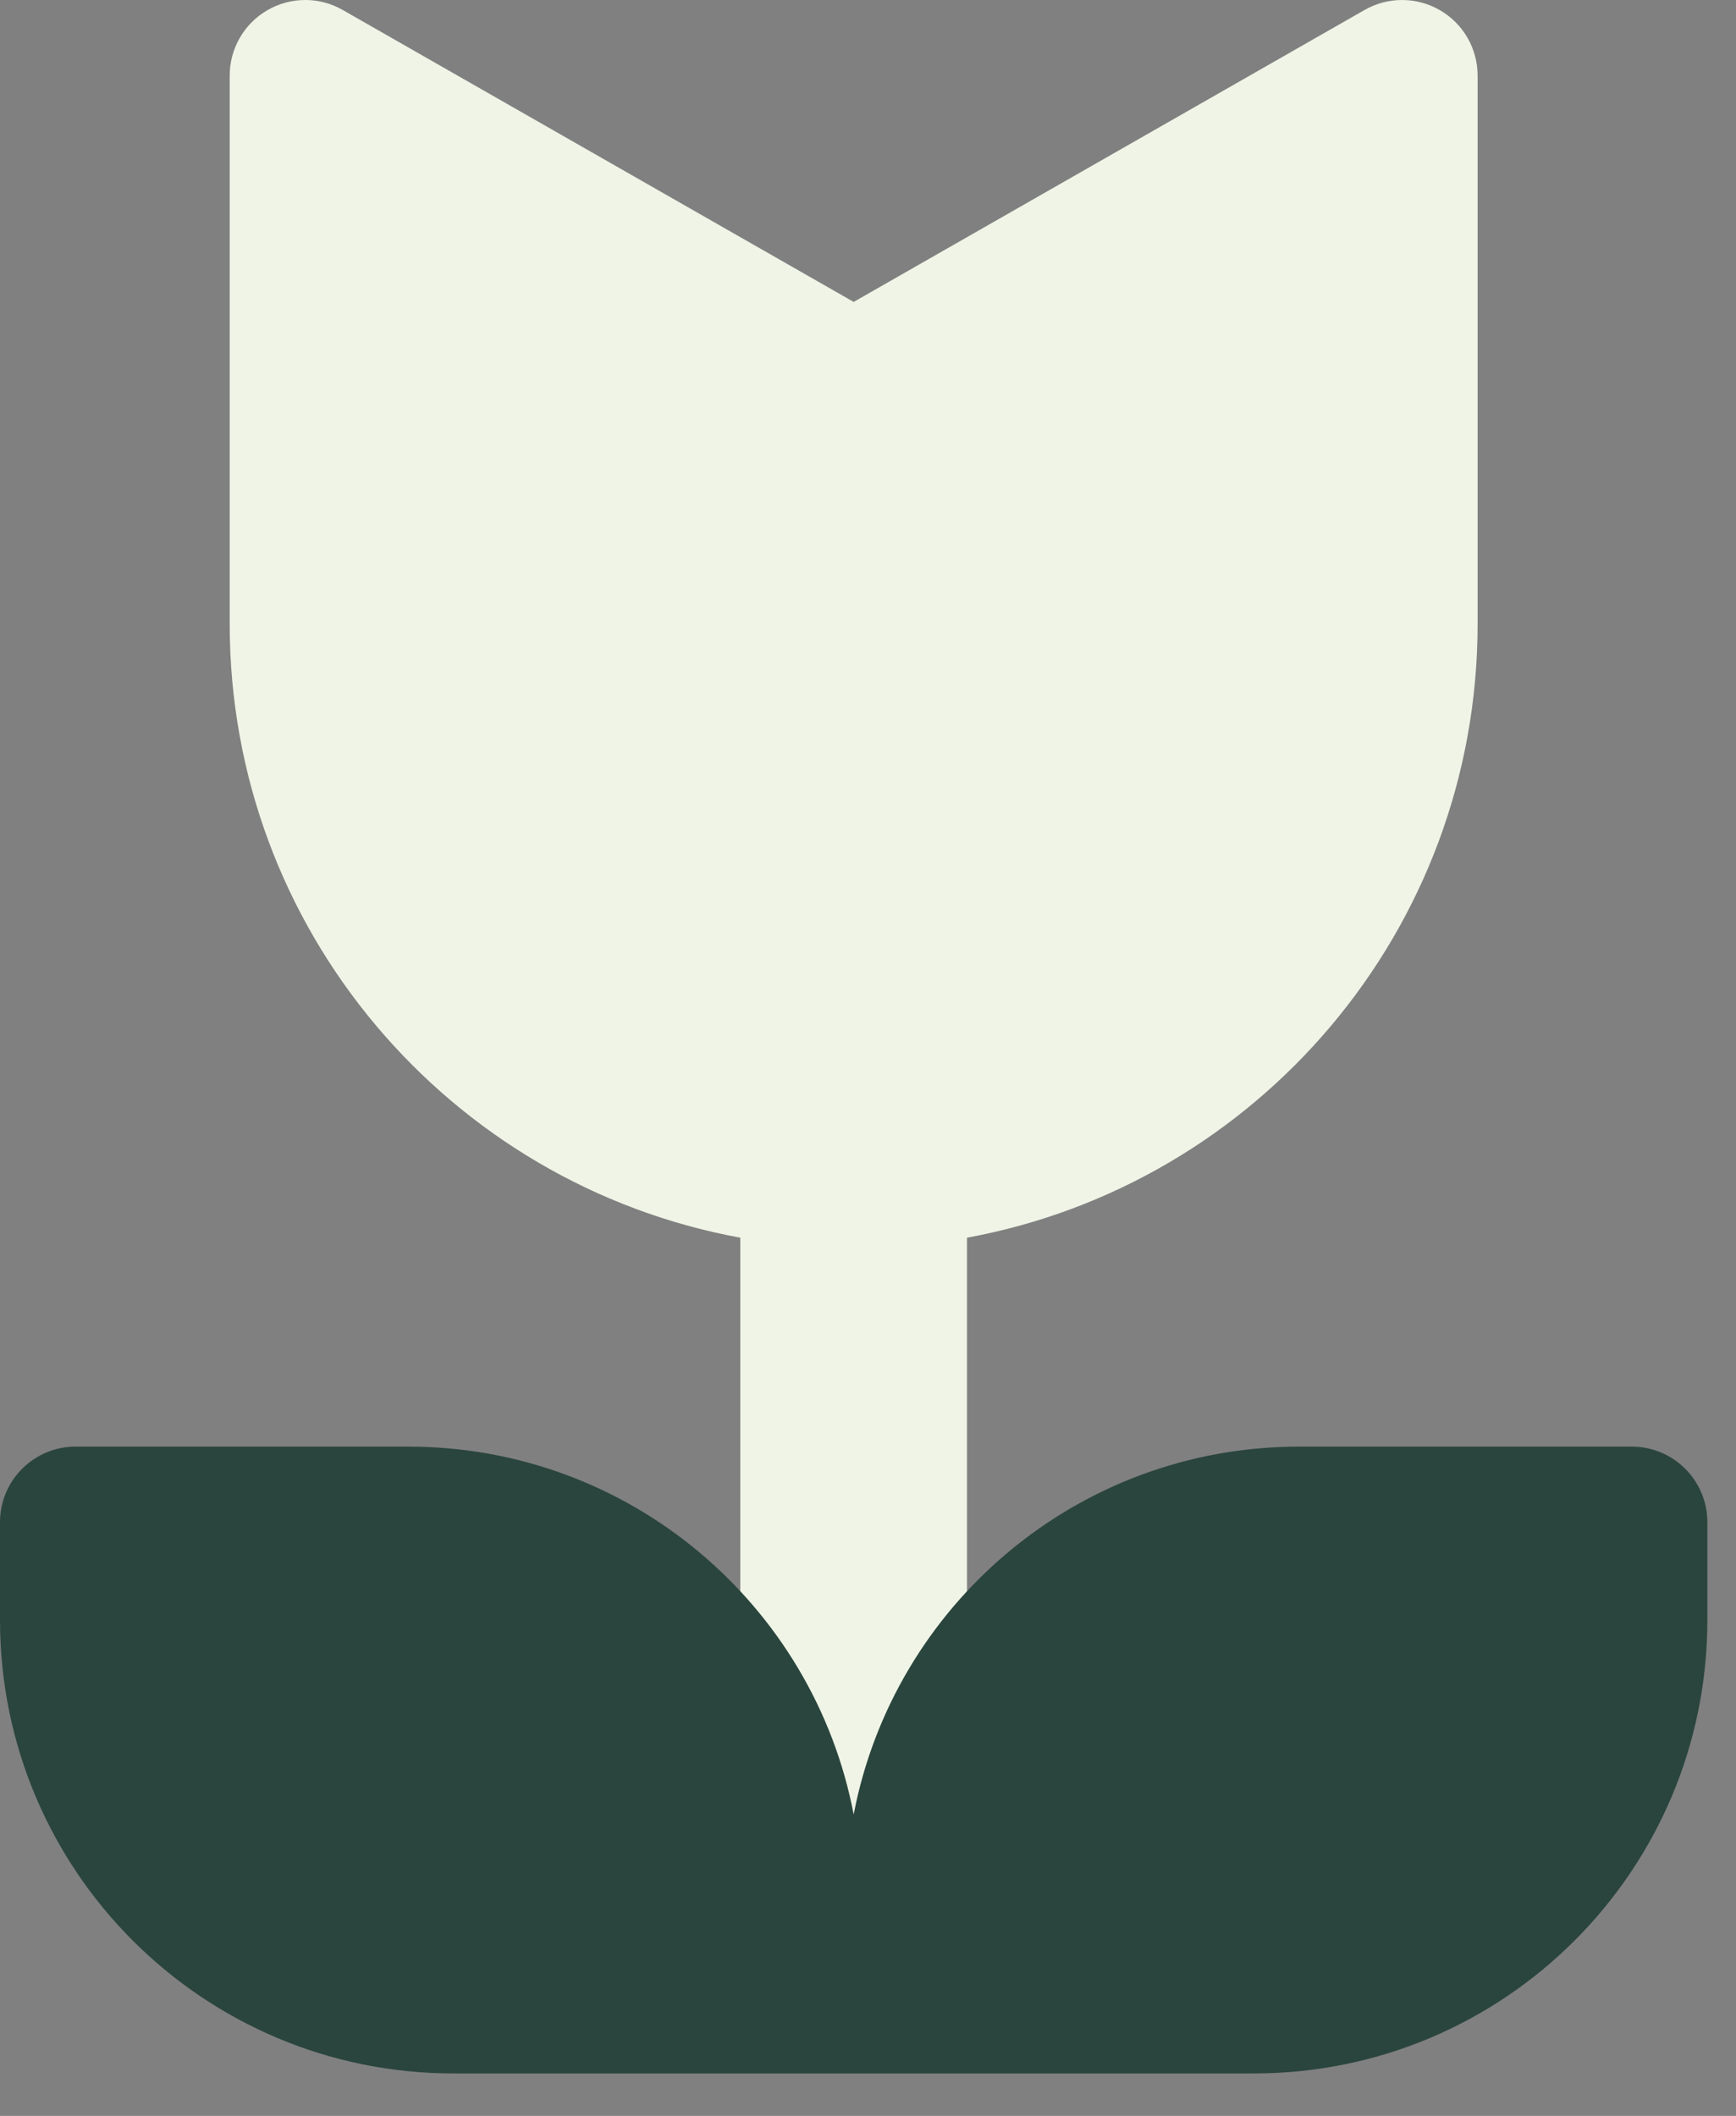
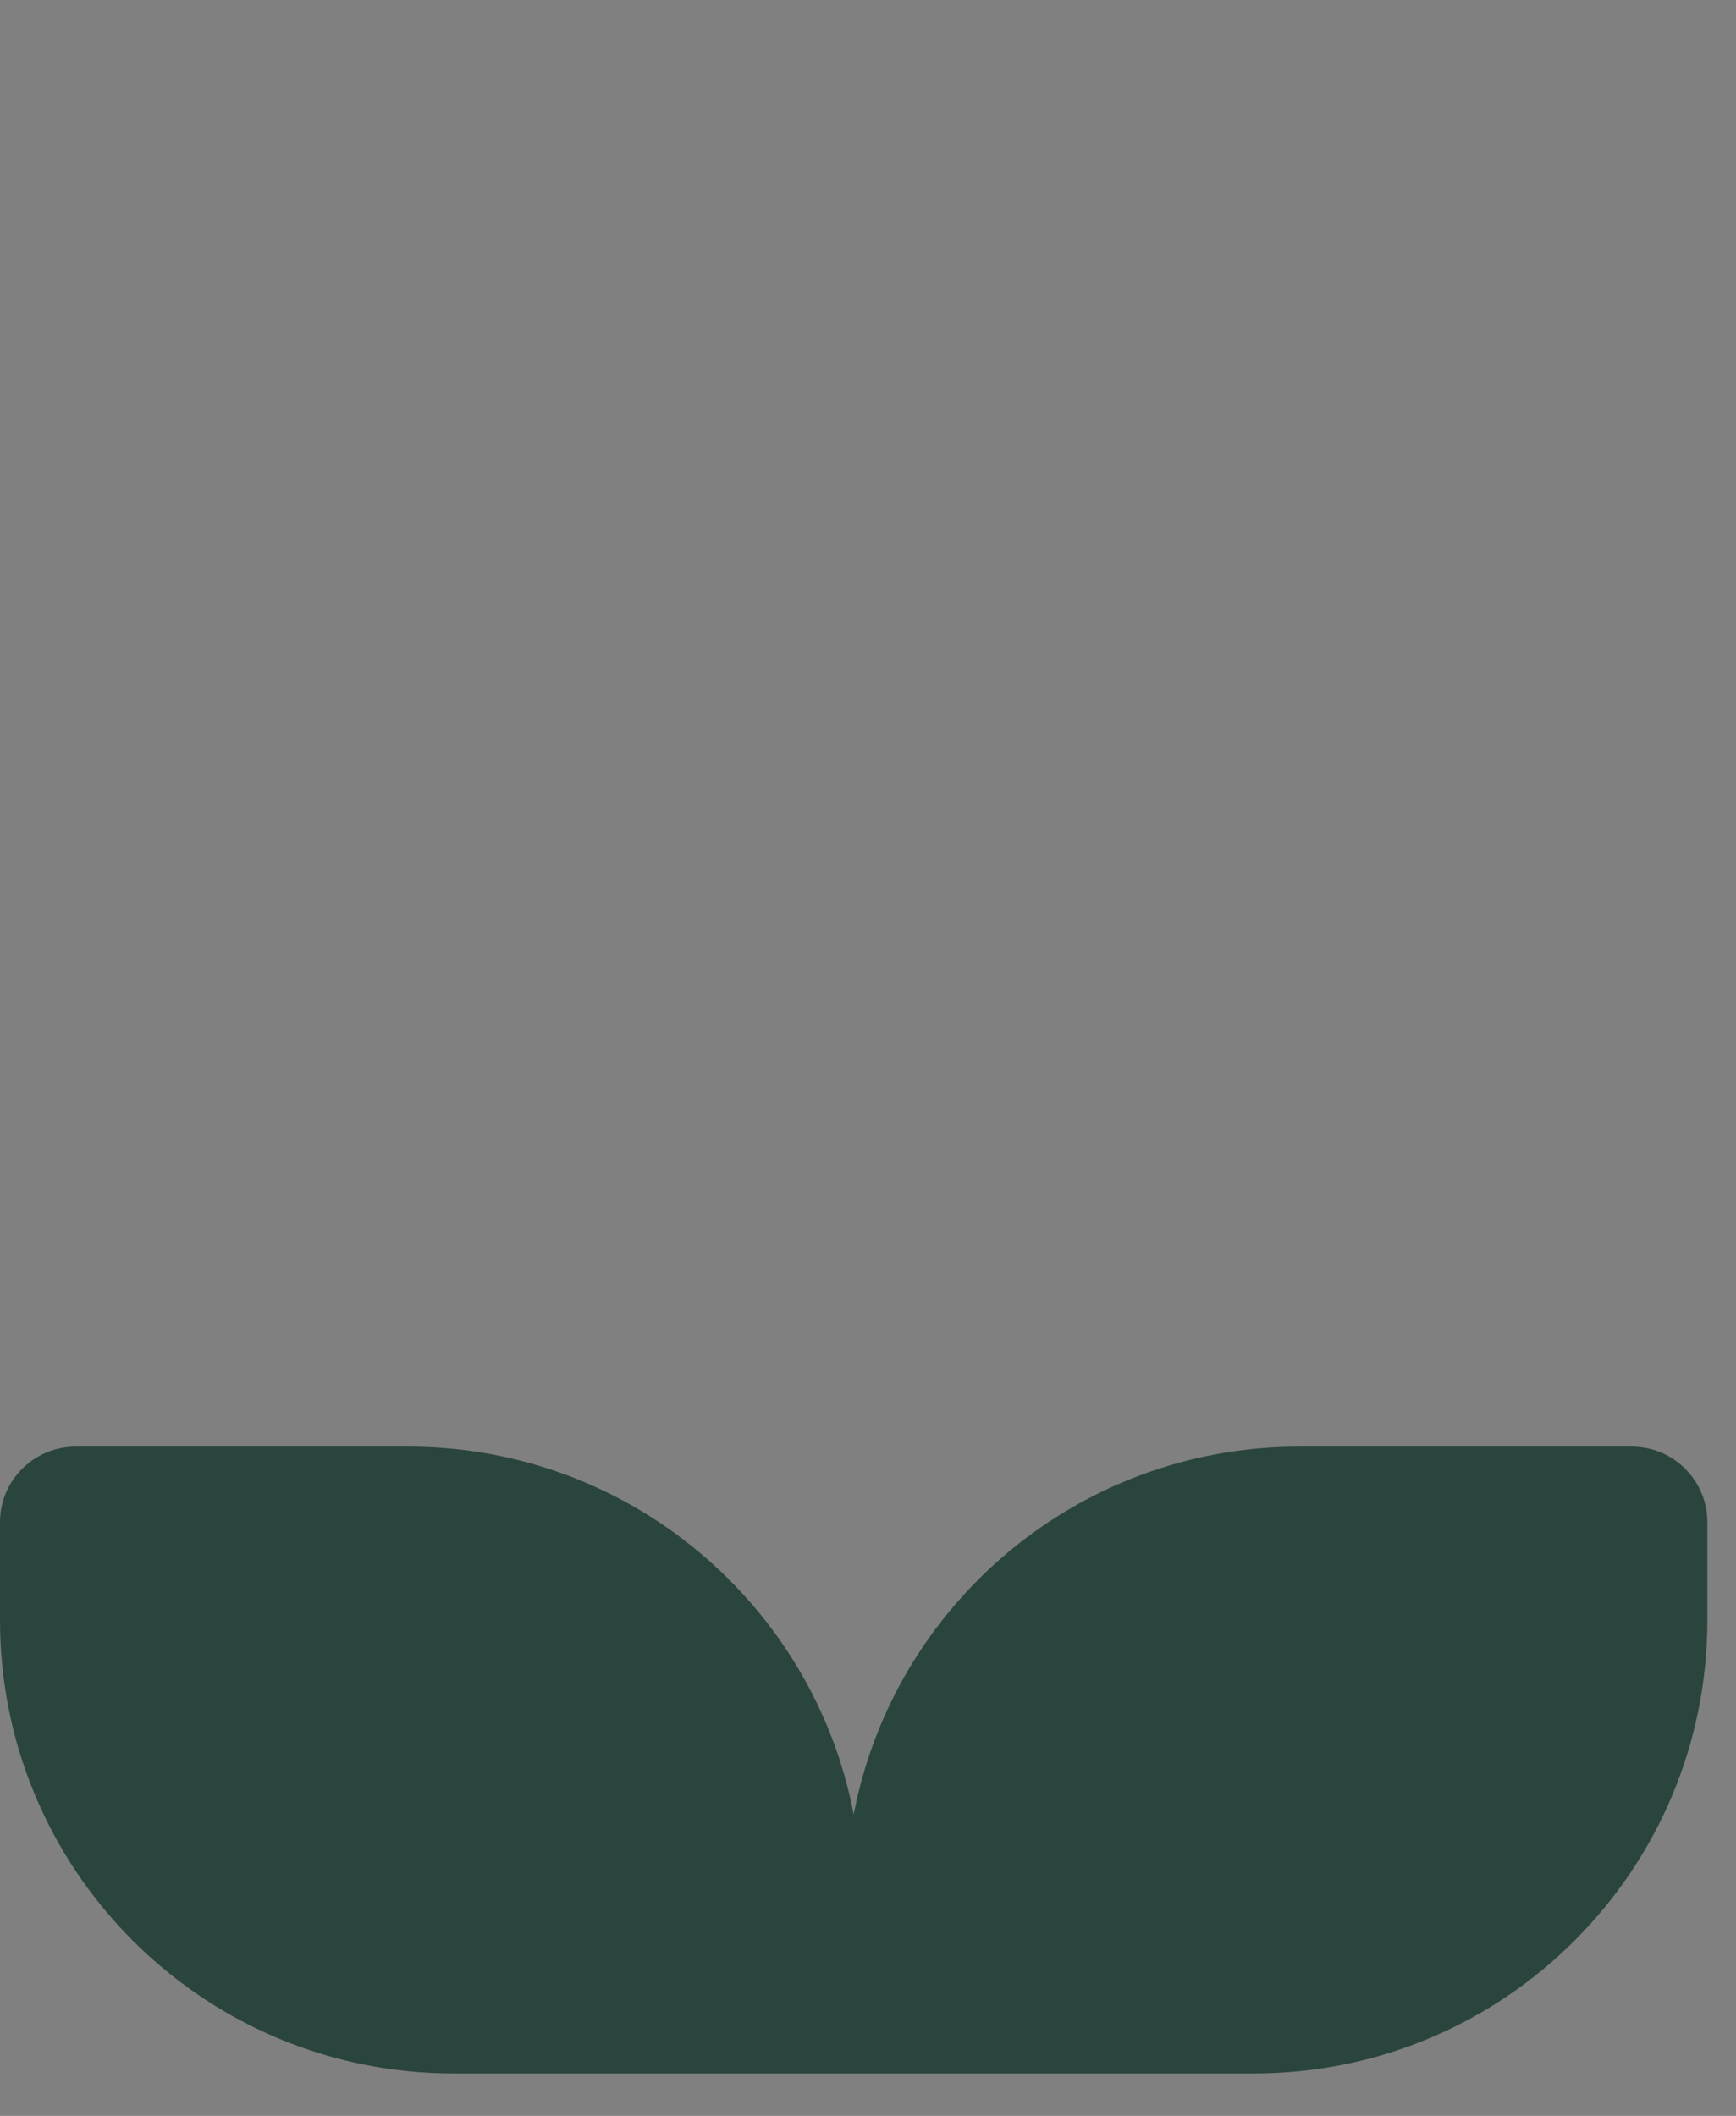
<svg xmlns="http://www.w3.org/2000/svg" width="32" height="39" viewBox="0 0 32 39" fill="none">
  <rect x="0" y="0" width="32" height="39" fill="#808080" stroke="none" />
-   <path fill-rule="evenodd" clip-rule="evenodd" d="M4.928 0.188C5.358 -0.061 5.887 -0.063 6.318 0.184L15.736 5.565L25.153 0.184C25.584 -0.063 26.114 -0.061 26.543 0.188C26.973 0.437 27.237 0.896 27.237 1.393V11.501C27.237 17.14 23.18 21.831 17.825 22.813V35.866C17.825 37.02 16.89 37.955 15.736 37.955C14.582 37.955 13.646 37.02 13.646 35.866V22.813C8.292 21.831 4.234 17.14 4.234 11.501V1.393C4.234 0.896 4.499 0.437 4.928 0.188Z" fill="#EFF4E6" />
  <path fill-rule="evenodd" clip-rule="evenodd" d="M0 29.86V28.057C0 27.288 0.624 26.664 1.393 26.664H7.528C11.604 26.664 14.998 29.582 15.736 33.444C16.474 29.582 19.868 26.664 23.945 26.664H30.079C30.848 26.664 31.472 27.288 31.472 28.057V29.86C31.472 34.475 27.73 38.217 23.115 38.217H15.885H15.587H8.357C3.742 38.217 0 34.475 0 29.86Z" fill="#2A453D" />
</svg>